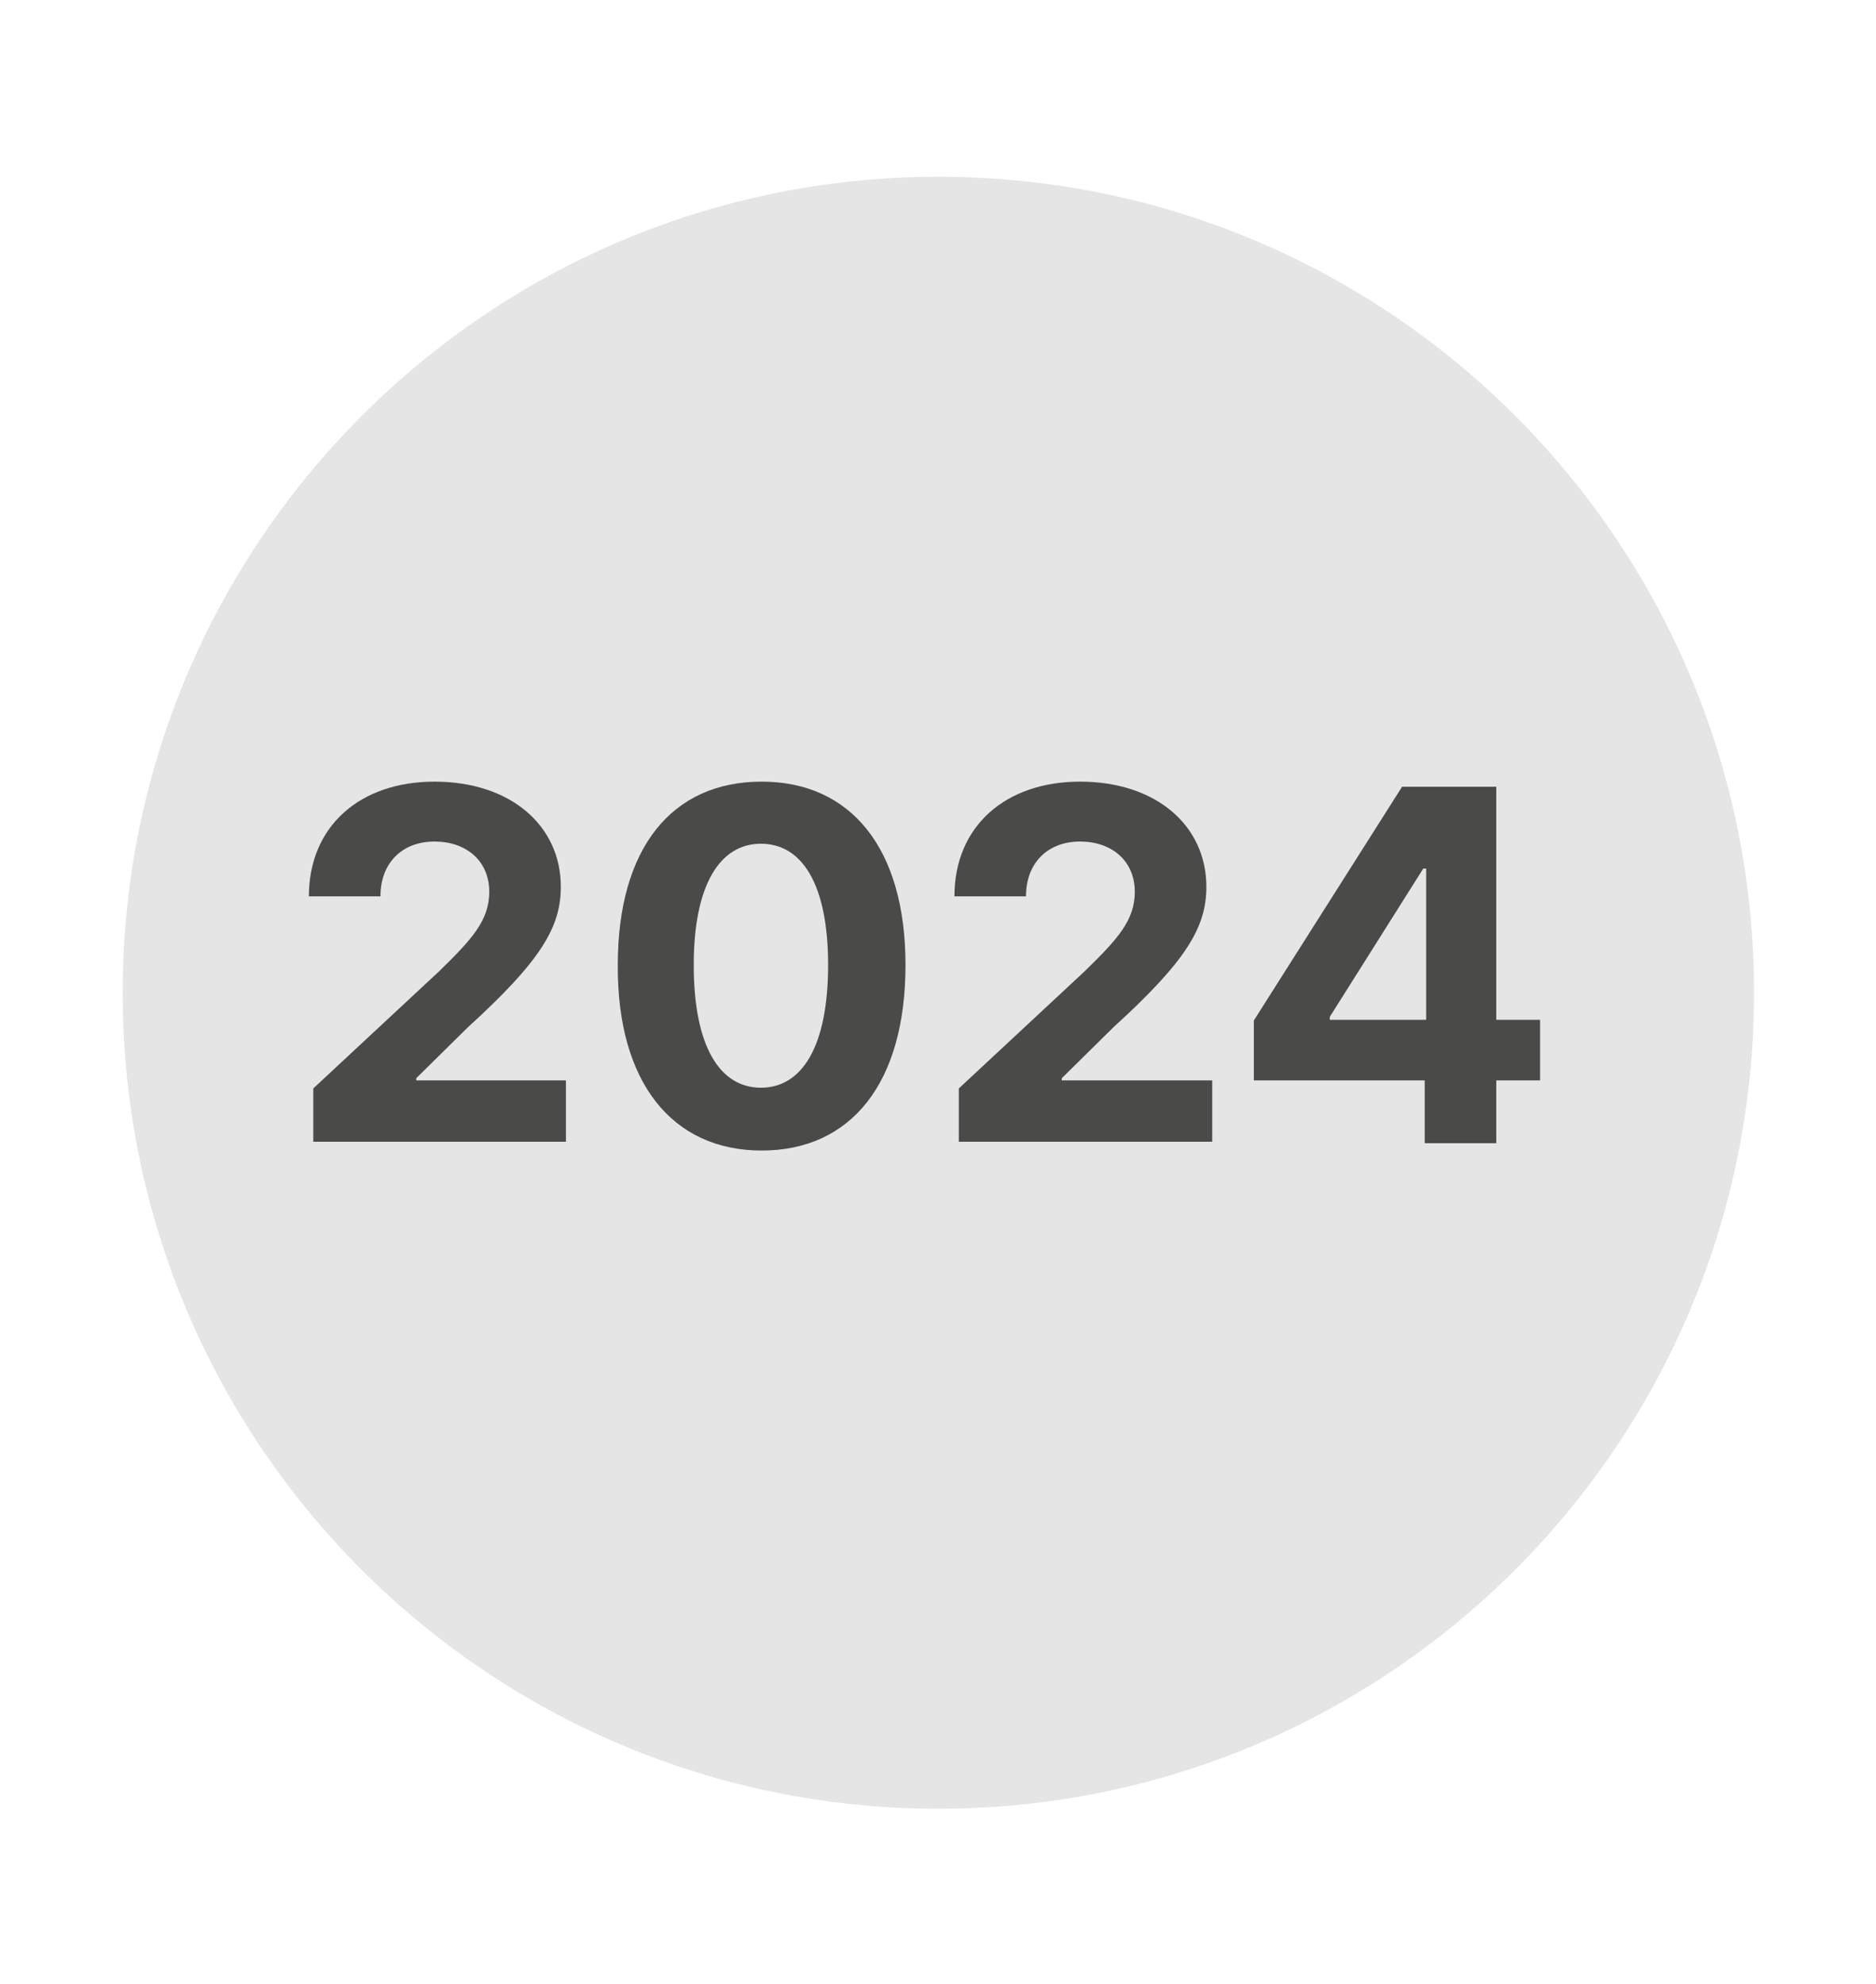
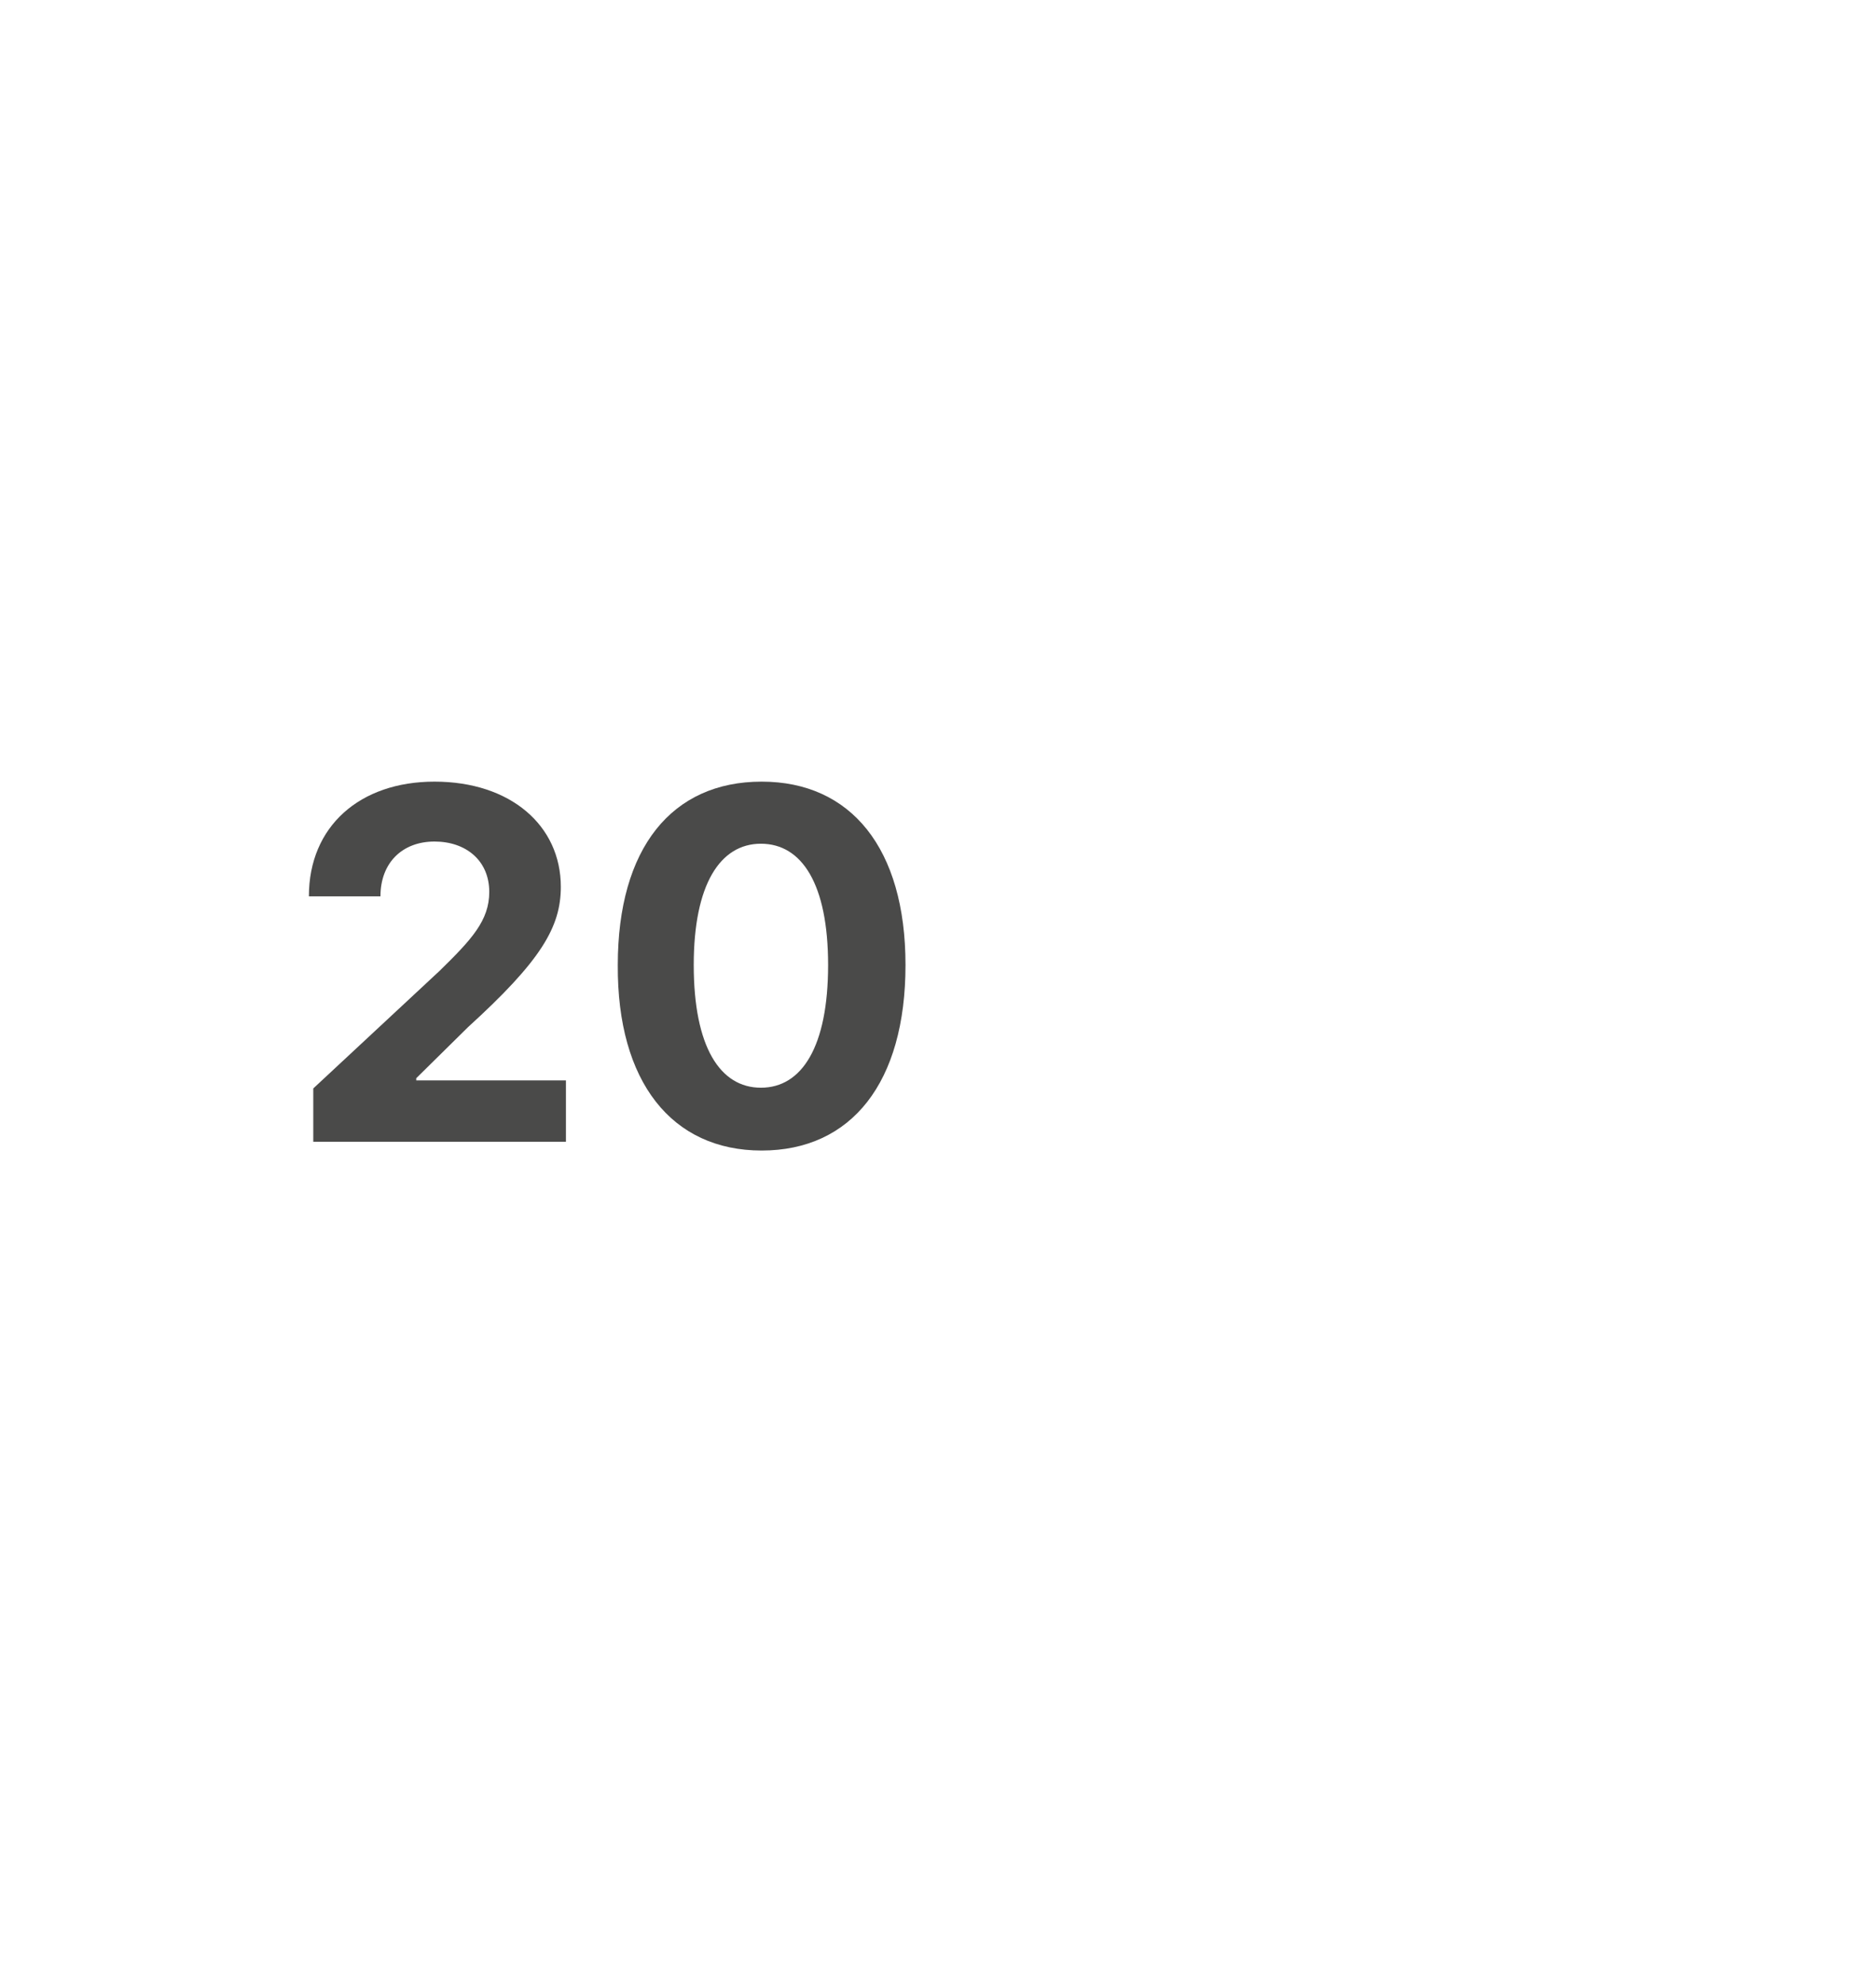
<svg xmlns="http://www.w3.org/2000/svg" version="1.1" id="Lager_1" x="0px" y="0px" viewBox="0 0 256.9 271.6" style="enable-background:new 0 0 256.9 271.6;" xml:space="preserve">
  <style type="text/css">
	.st0{fill:#E6E5E5;}
	.st1{fill:#4A4A49;}
</style>
-   <path class="st0" d="M128.5,247.6c61.7,0,111.7-50,111.7-111.7s-50-111.7-111.7-111.7S16.8,74.3,16.8,135.9  C16.8,197.6,66.8,247.6,128.5,247.6" />
  <g>
    <path class="st1" d="M42.9,149l17.3-16.1c4.4-4.3,6.8-6.9,6.8-10.8c0-4.3-3.2-6.9-7.5-6.9c-4.4,0-7.4,2.9-7.4,7.5h-9.8   c0-9.6,7-15.7,17.2-15.7c10.4,0,17.3,6,17.3,14.4c0,5.5-2.7,10.1-12.7,19.2l-7.1,7v0.3h20.5v8.4H42.9V149z" />
    <path class="st1" d="M84.6,132.1c0-16,7.4-25.1,19.7-25.1c12.2,0,19.7,9.1,19.7,25.1c0,16.1-7.4,25.4-19.7,25.4   C92,157.5,84.5,148.1,84.6,132.1z M113.4,132.1c0-11.1-3.6-16.6-9.2-16.6c-5.6,0-9.2,5.6-9.2,16.6c0,11.2,3.6,16.8,9.2,16.8   C109.8,148.9,113.4,143.3,113.4,132.1z" />
-     <path class="st1" d="M131.3,149l17.3-16.1c4.4-4.3,6.8-6.9,6.8-10.8c0-4.3-3.2-6.9-7.5-6.9c-4.4,0-7.4,2.9-7.4,7.5h-9.8   c0-9.6,7-15.7,17.2-15.7c10.4,0,17.3,6,17.3,14.4c0,5.5-2.7,10.1-12.7,19.2l-7.1,7v0.3H166v8.4h-34.7V149z" />
-     <path class="st1" d="M171.7,139.7l20.3-32h12.9v31.9h6v8.3h-6v8.6h-9.8v-8.6h-23.4V139.7z M195.3,118.9h-0.4l-12.8,20.3v0.4h13.2   V118.9z" />
  </g>
</svg>